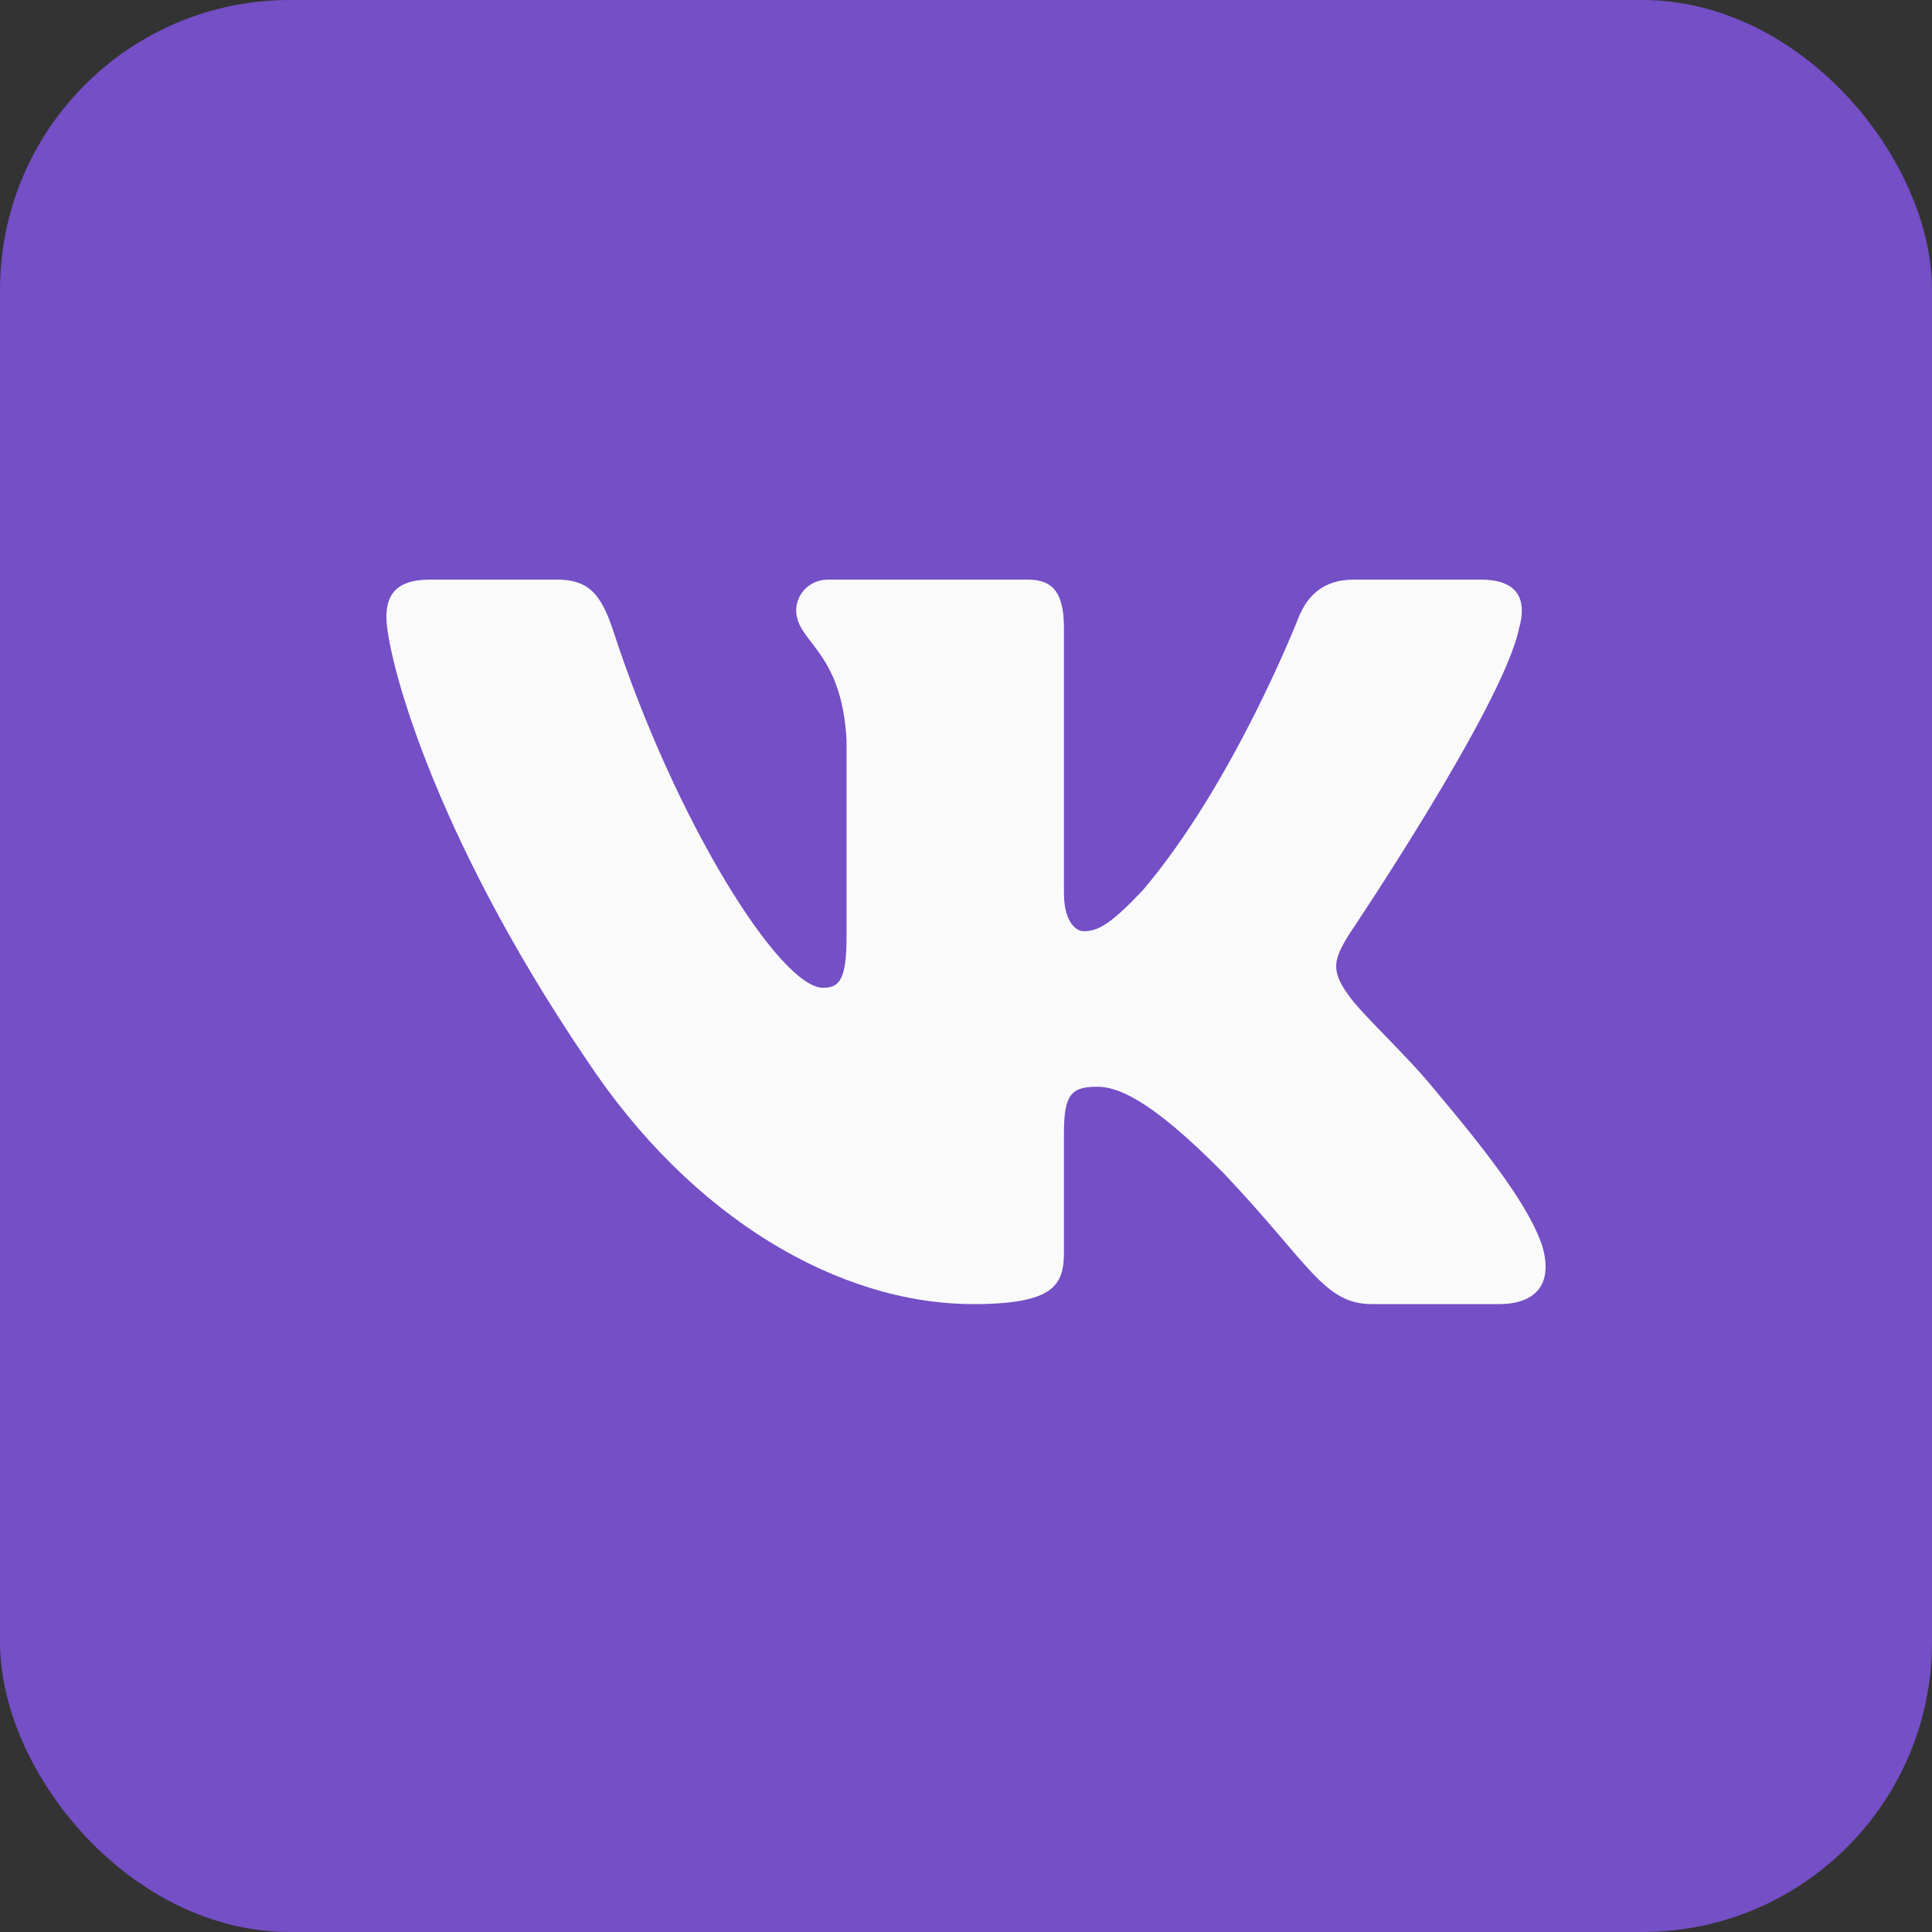
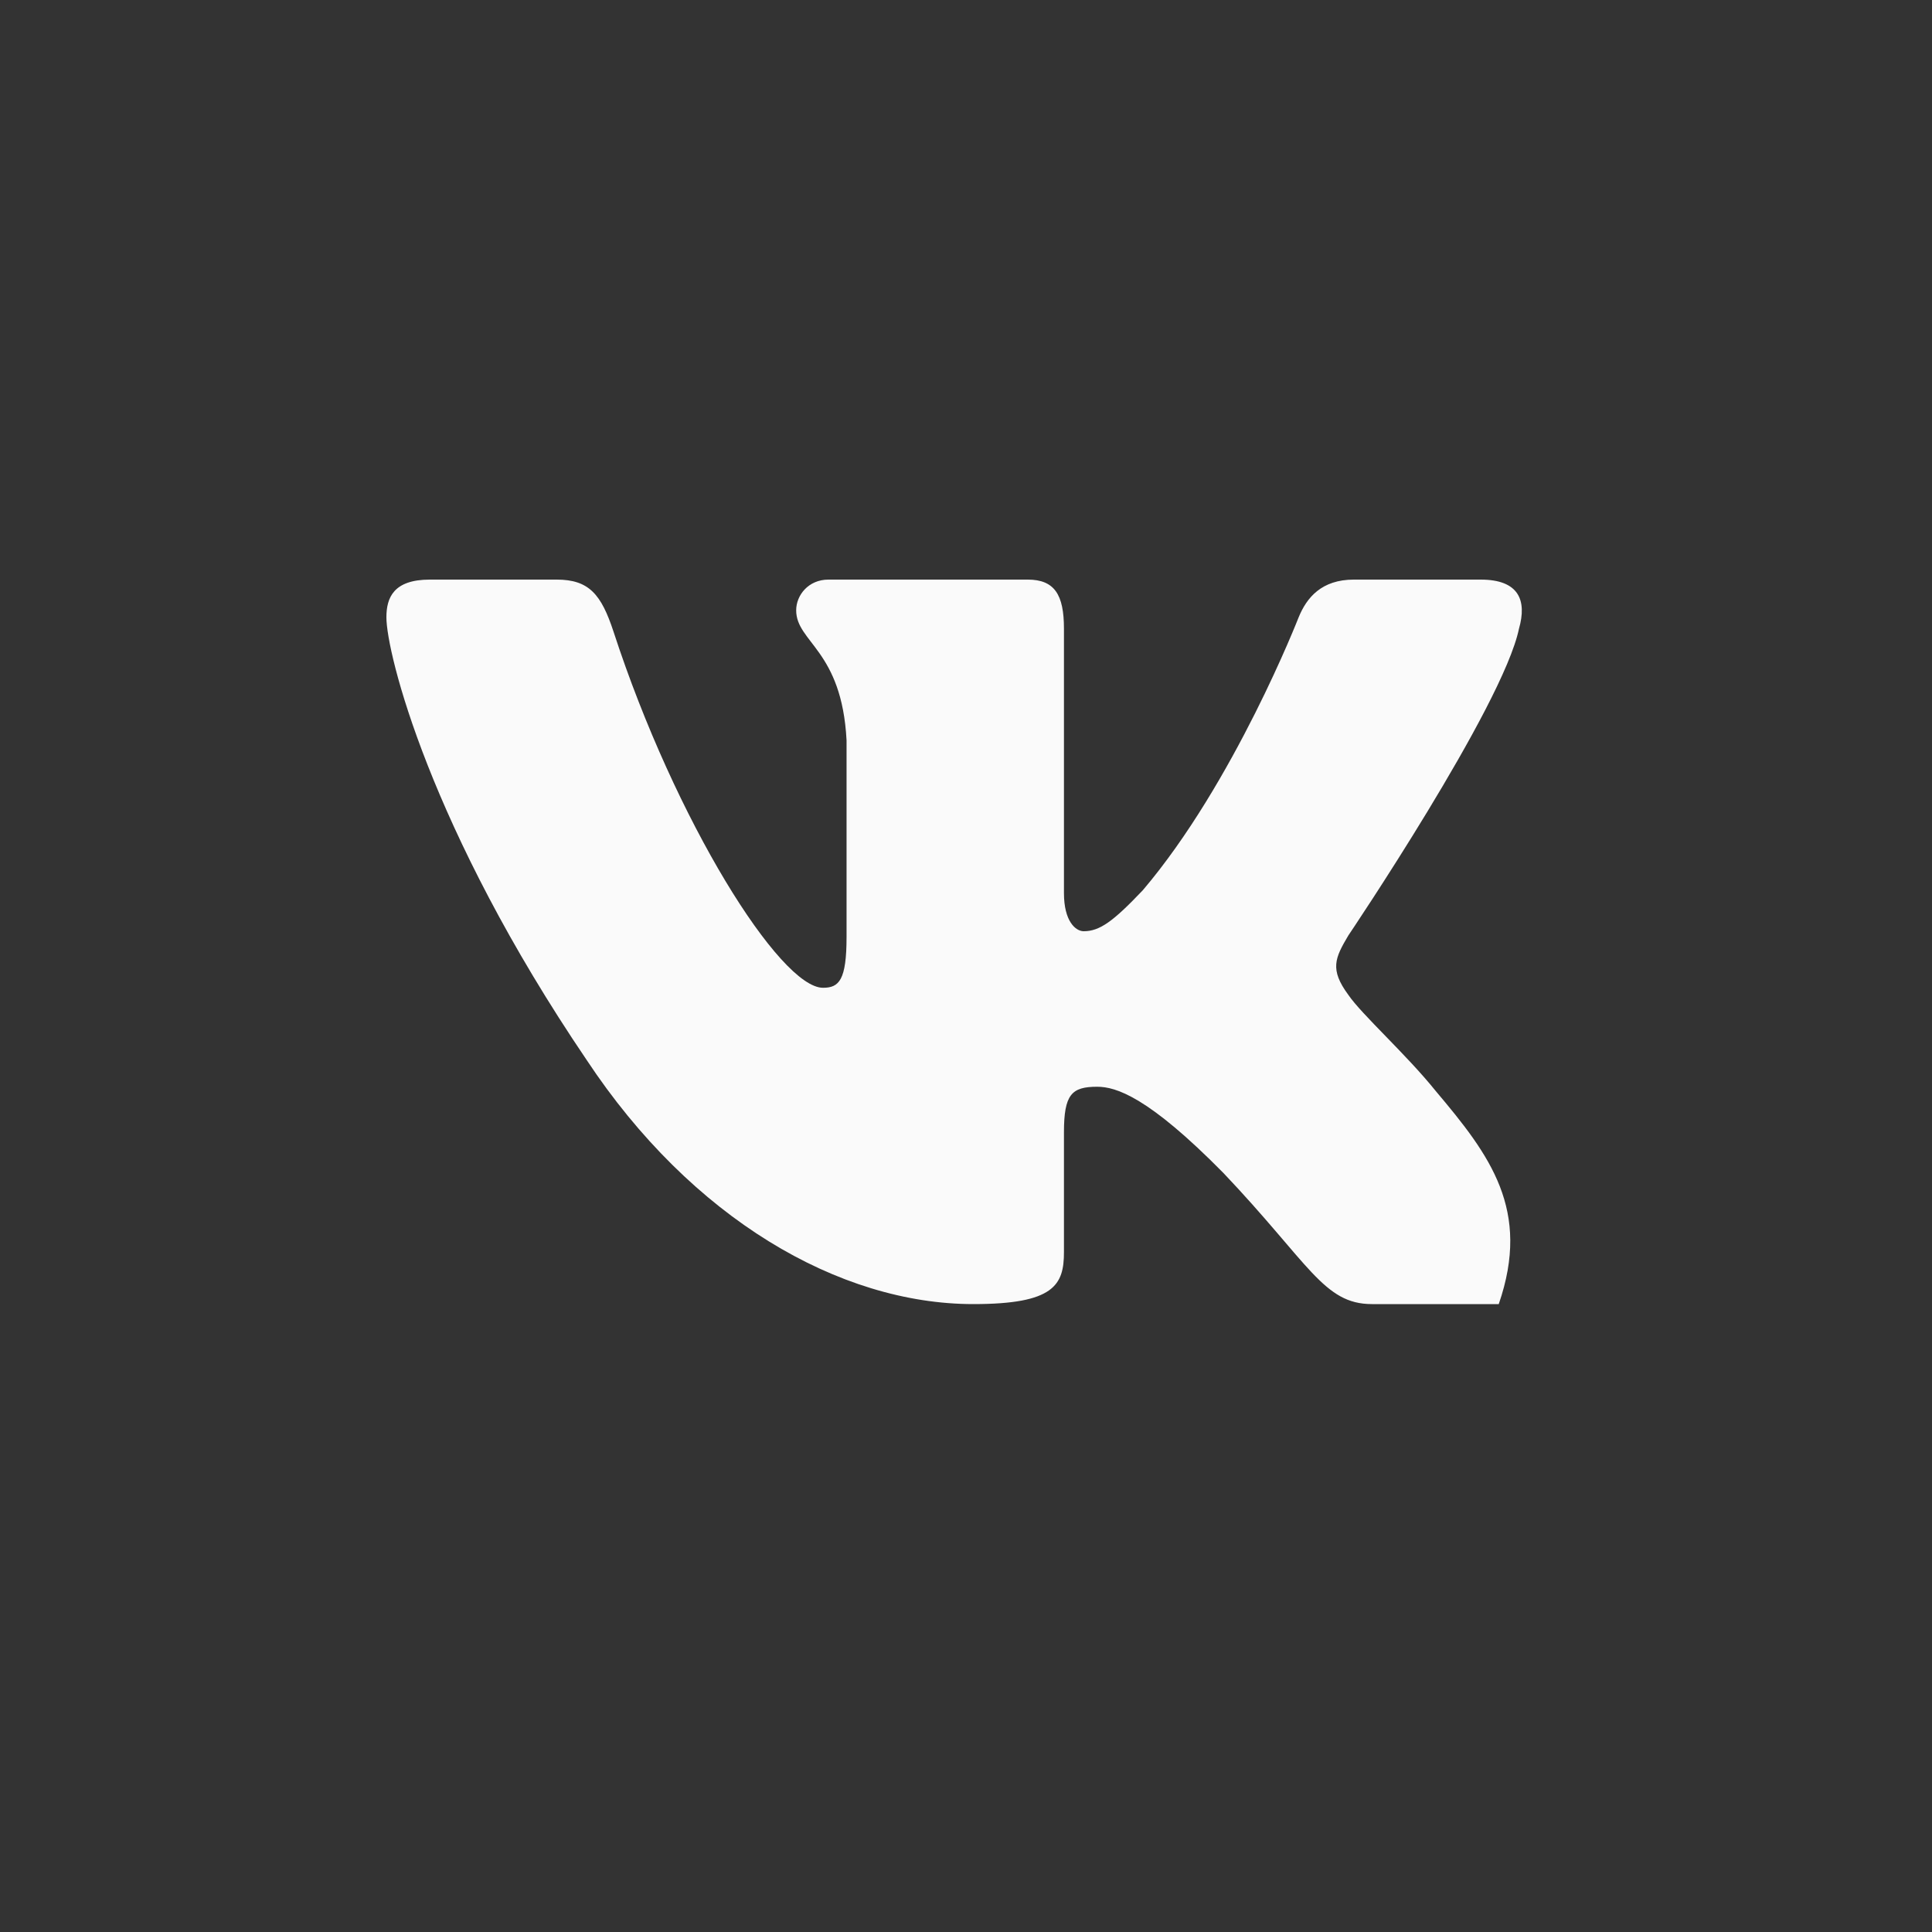
<svg xmlns="http://www.w3.org/2000/svg" width="40" height="40" viewBox="0 0 40 40" fill="none">
  <rect x="0" y="0" width="40" height="40" fill="#333333" stroke="none" />
-   <rect width="40" height="40" rx="6" fill="#744FC6" />
-   <path fill-rule="evenodd" clip-rule="evenodd" d="M11.526 12H8.9C8.15 12 8 12.372 8 12.781C8 13.513 8.89 17.143 12.145 21.944C14.314 25.223 17.371 27 20.153 27C21.822 27 22.028 26.605 22.028 25.925V23.447C22.028 22.658 22.186 22.5 22.715 22.5C23.104 22.5 23.772 22.705 25.33 24.286C27.11 26.16 27.403 27 28.405 27H31.03C31.78 27 32.156 26.605 31.939 25.826C31.703 25.05 30.852 23.923 29.725 22.588C29.113 21.827 28.195 21.007 27.916 20.598C27.527 20.071 27.638 19.836 27.916 19.368C27.916 19.368 31.115 14.626 31.449 13.016C31.616 12.43 31.449 12 30.655 12H28.03C27.362 12 27.054 12.372 26.887 12.781C26.887 12.781 25.552 16.206 23.661 18.431C23.049 19.075 22.77 19.28 22.437 19.28C22.27 19.28 22.028 19.075 22.028 18.49V13.016C22.028 12.313 21.834 12 21.278 12H17.152C16.735 12 16.484 12.326 16.484 12.635C16.484 13.301 17.43 13.455 17.527 15.328V19.397C17.527 20.29 17.374 20.451 17.04 20.451C16.15 20.451 13.985 17.011 12.701 13.074C12.449 12.309 12.197 12 11.526 12V12Z" fill="#FAFAFA" />
+   <path fill-rule="evenodd" clip-rule="evenodd" d="M11.526 12H8.9C8.15 12 8 12.372 8 12.781C8 13.513 8.89 17.143 12.145 21.944C14.314 25.223 17.371 27 20.153 27C21.822 27 22.028 26.605 22.028 25.925V23.447C22.028 22.658 22.186 22.5 22.715 22.5C23.104 22.5 23.772 22.705 25.33 24.286C27.11 26.16 27.403 27 28.405 27H31.03C31.703 25.05 30.852 23.923 29.725 22.588C29.113 21.827 28.195 21.007 27.916 20.598C27.527 20.071 27.638 19.836 27.916 19.368C27.916 19.368 31.115 14.626 31.449 13.016C31.616 12.43 31.449 12 30.655 12H28.03C27.362 12 27.054 12.372 26.887 12.781C26.887 12.781 25.552 16.206 23.661 18.431C23.049 19.075 22.77 19.28 22.437 19.28C22.27 19.28 22.028 19.075 22.028 18.49V13.016C22.028 12.313 21.834 12 21.278 12H17.152C16.735 12 16.484 12.326 16.484 12.635C16.484 13.301 17.43 13.455 17.527 15.328V19.397C17.527 20.29 17.374 20.451 17.04 20.451C16.15 20.451 13.985 17.011 12.701 13.074C12.449 12.309 12.197 12 11.526 12V12Z" fill="#FAFAFA" />
</svg>